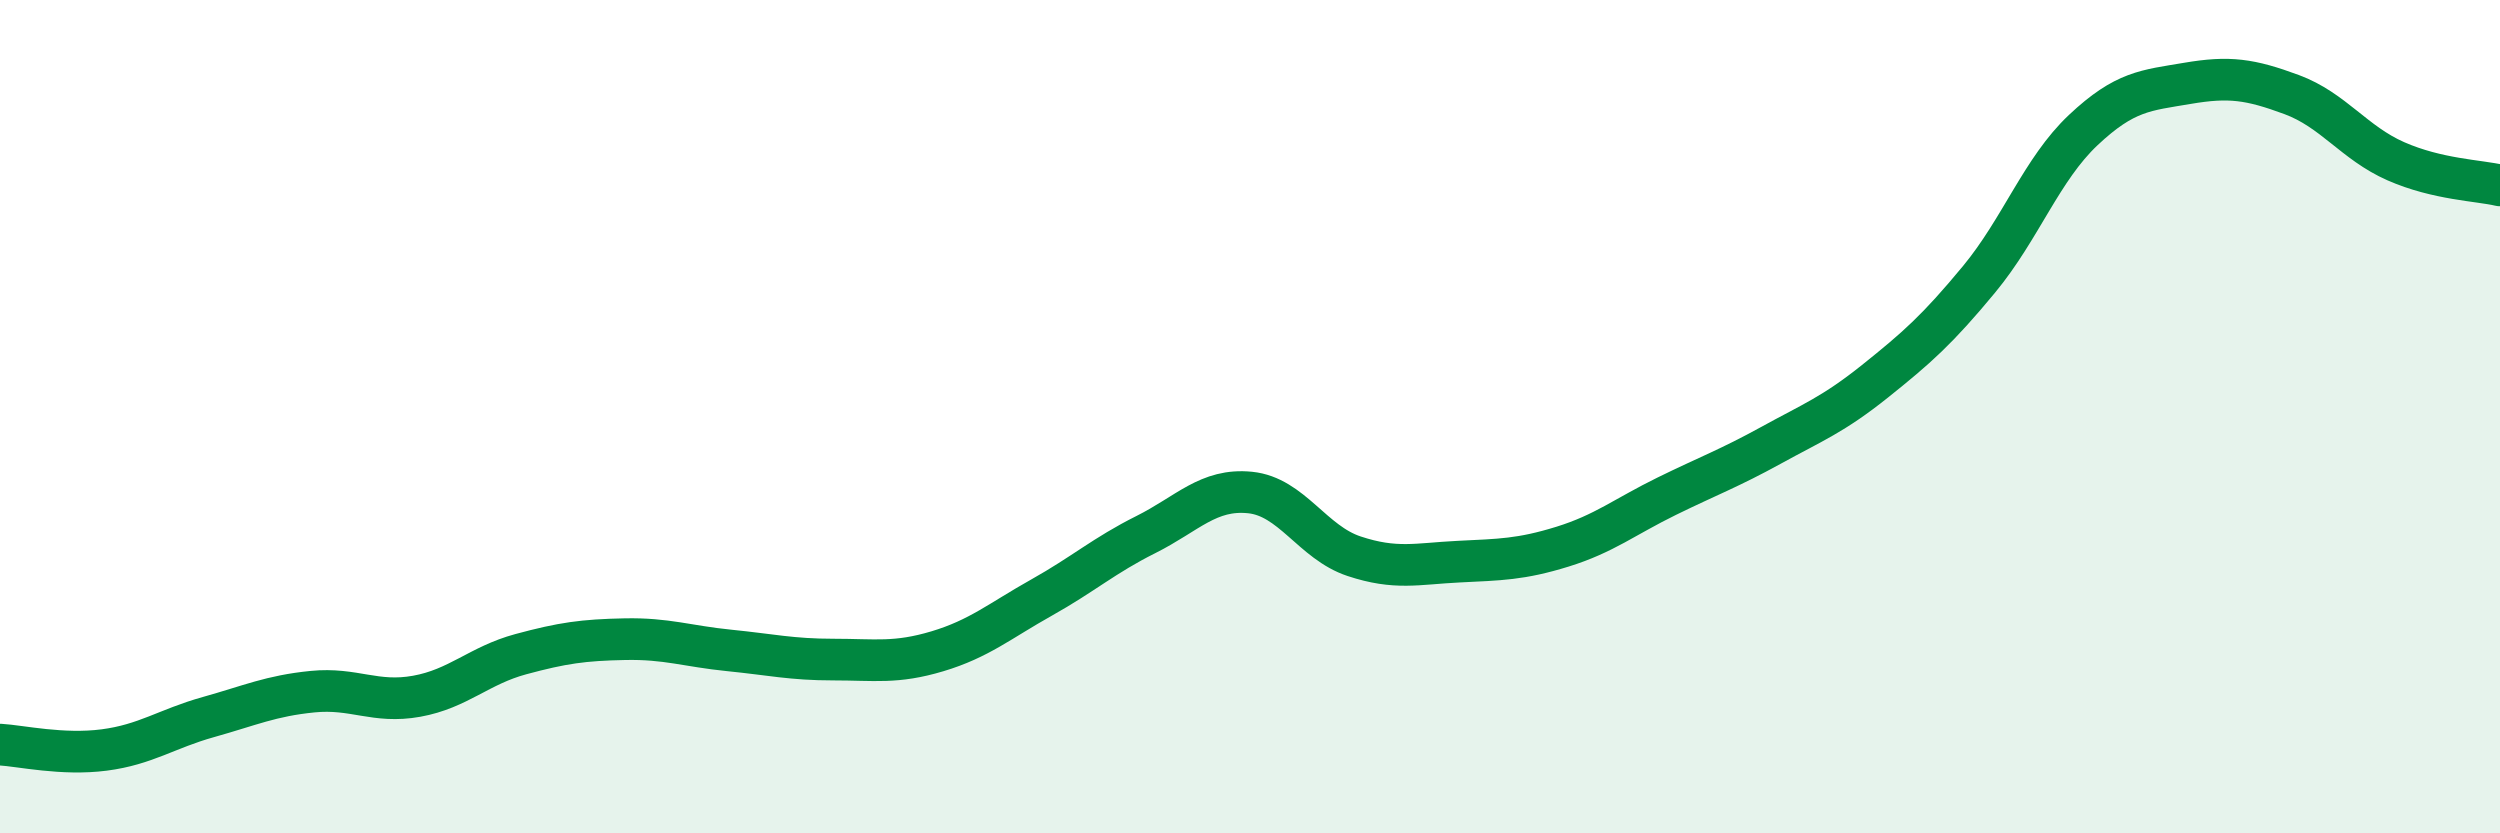
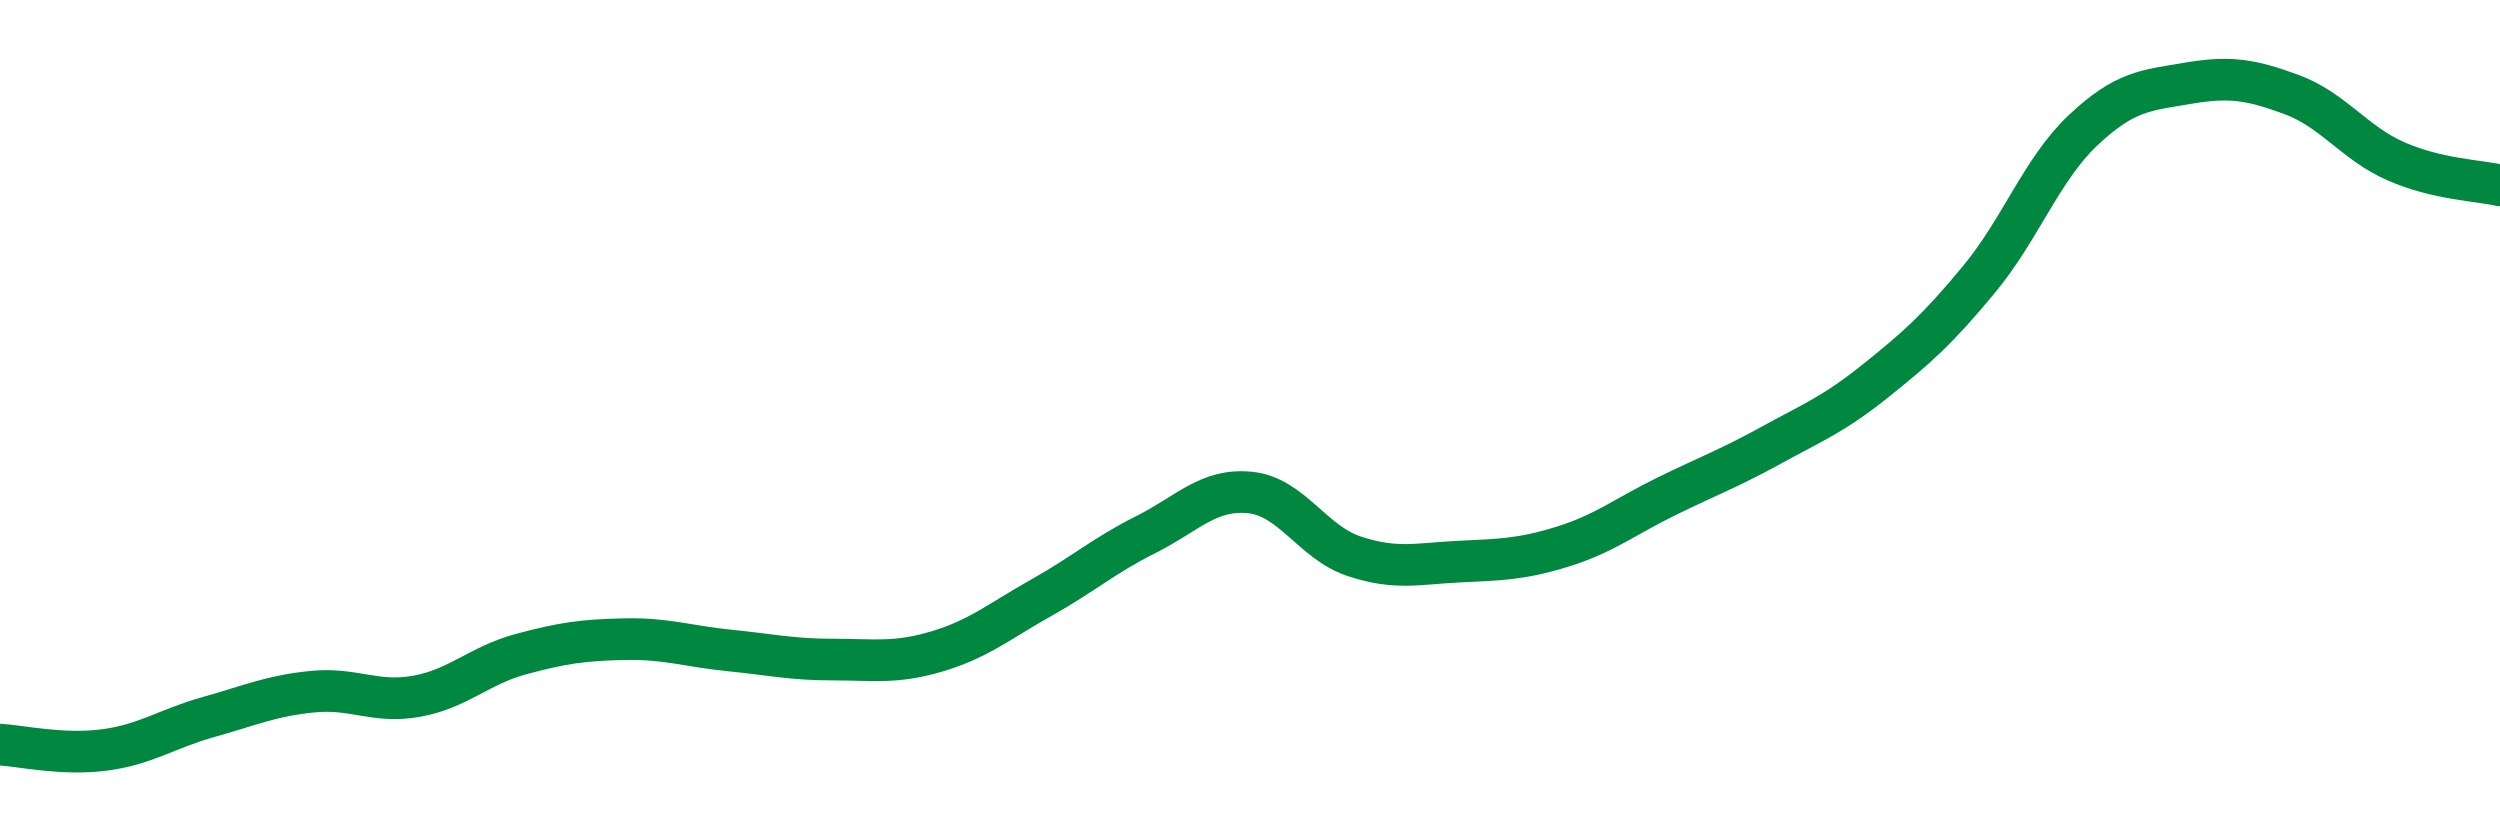
<svg xmlns="http://www.w3.org/2000/svg" width="60" height="20" viewBox="0 0 60 20">
-   <path d="M 0,17.87 C 0.5,17.9 1.5,18.13 2.5,18 C 3.5,17.87 4,17.49 5,17.21 C 6,16.93 6.5,16.7 7.5,16.6 C 8.5,16.5 9,16.89 10,16.71 C 11,16.53 11.5,15.97 12.5,15.7 C 13.5,15.43 14,15.36 15,15.34 C 16,15.32 16.5,15.51 17.5,15.61 C 18.5,15.71 19,15.83 20,15.83 C 21,15.83 21.5,15.93 22.5,15.63 C 23.5,15.33 24,14.9 25,14.34 C 26,13.78 26.5,13.33 27.5,12.83 C 28.5,12.33 29,11.72 30,11.82 C 31,11.92 31.5,13.02 32.5,13.35 C 33.5,13.68 34,13.53 35,13.48 C 36,13.43 36.5,13.43 37.5,13.12 C 38.5,12.81 39,12.4 40,11.91 C 41,11.42 41.5,11.24 42.5,10.69 C 43.5,10.14 44,9.95 45,9.15 C 46,8.35 46.5,7.91 47.5,6.7 C 48.5,5.49 49,4.06 50,3.12 C 51,2.18 51.5,2.17 52.5,2 C 53.5,1.83 54,1.9 55,2.27 C 56,2.64 56.5,3.43 57.5,3.87 C 58.5,4.31 59.5,4.33 60,4.45L60 20L0 20Z" fill="#008740" opacity="0.1" stroke-linecap="round" stroke-linejoin="round" />
  <path d="M 0,17.87 C 0.5,17.9 1.5,18.13 2.5,18 C 3.5,17.87 4,17.49 5,17.21 C 6,16.93 6.5,16.7 7.5,16.6 C 8.5,16.5 9,16.89 10,16.71 C 11,16.53 11.5,15.97 12.5,15.7 C 13.5,15.43 14,15.36 15,15.34 C 16,15.32 16.5,15.51 17.5,15.61 C 18.5,15.71 19,15.83 20,15.83 C 21,15.83 21.5,15.93 22.5,15.63 C 23.5,15.33 24,14.9 25,14.34 C 26,13.78 26.5,13.33 27.5,12.83 C 28.5,12.33 29,11.72 30,11.82 C 31,11.92 31.5,13.02 32.5,13.35 C 33.5,13.68 34,13.53 35,13.48 C 36,13.43 36.5,13.43 37.5,13.12 C 38.5,12.81 39,12.4 40,11.91 C 41,11.42 41.5,11.24 42.5,10.69 C 43.5,10.14 44,9.95 45,9.15 C 46,8.35 46.5,7.91 47.5,6.7 C 48.5,5.49 49,4.06 50,3.12 C 51,2.18 51.5,2.17 52.5,2 C 53.5,1.83 54,1.9 55,2.27 C 56,2.64 56.5,3.43 57.5,3.87 C 58.5,4.31 59.5,4.33 60,4.45" stroke="#008740" stroke-width="1" fill="none" stroke-linecap="round" stroke-linejoin="round" />
</svg>